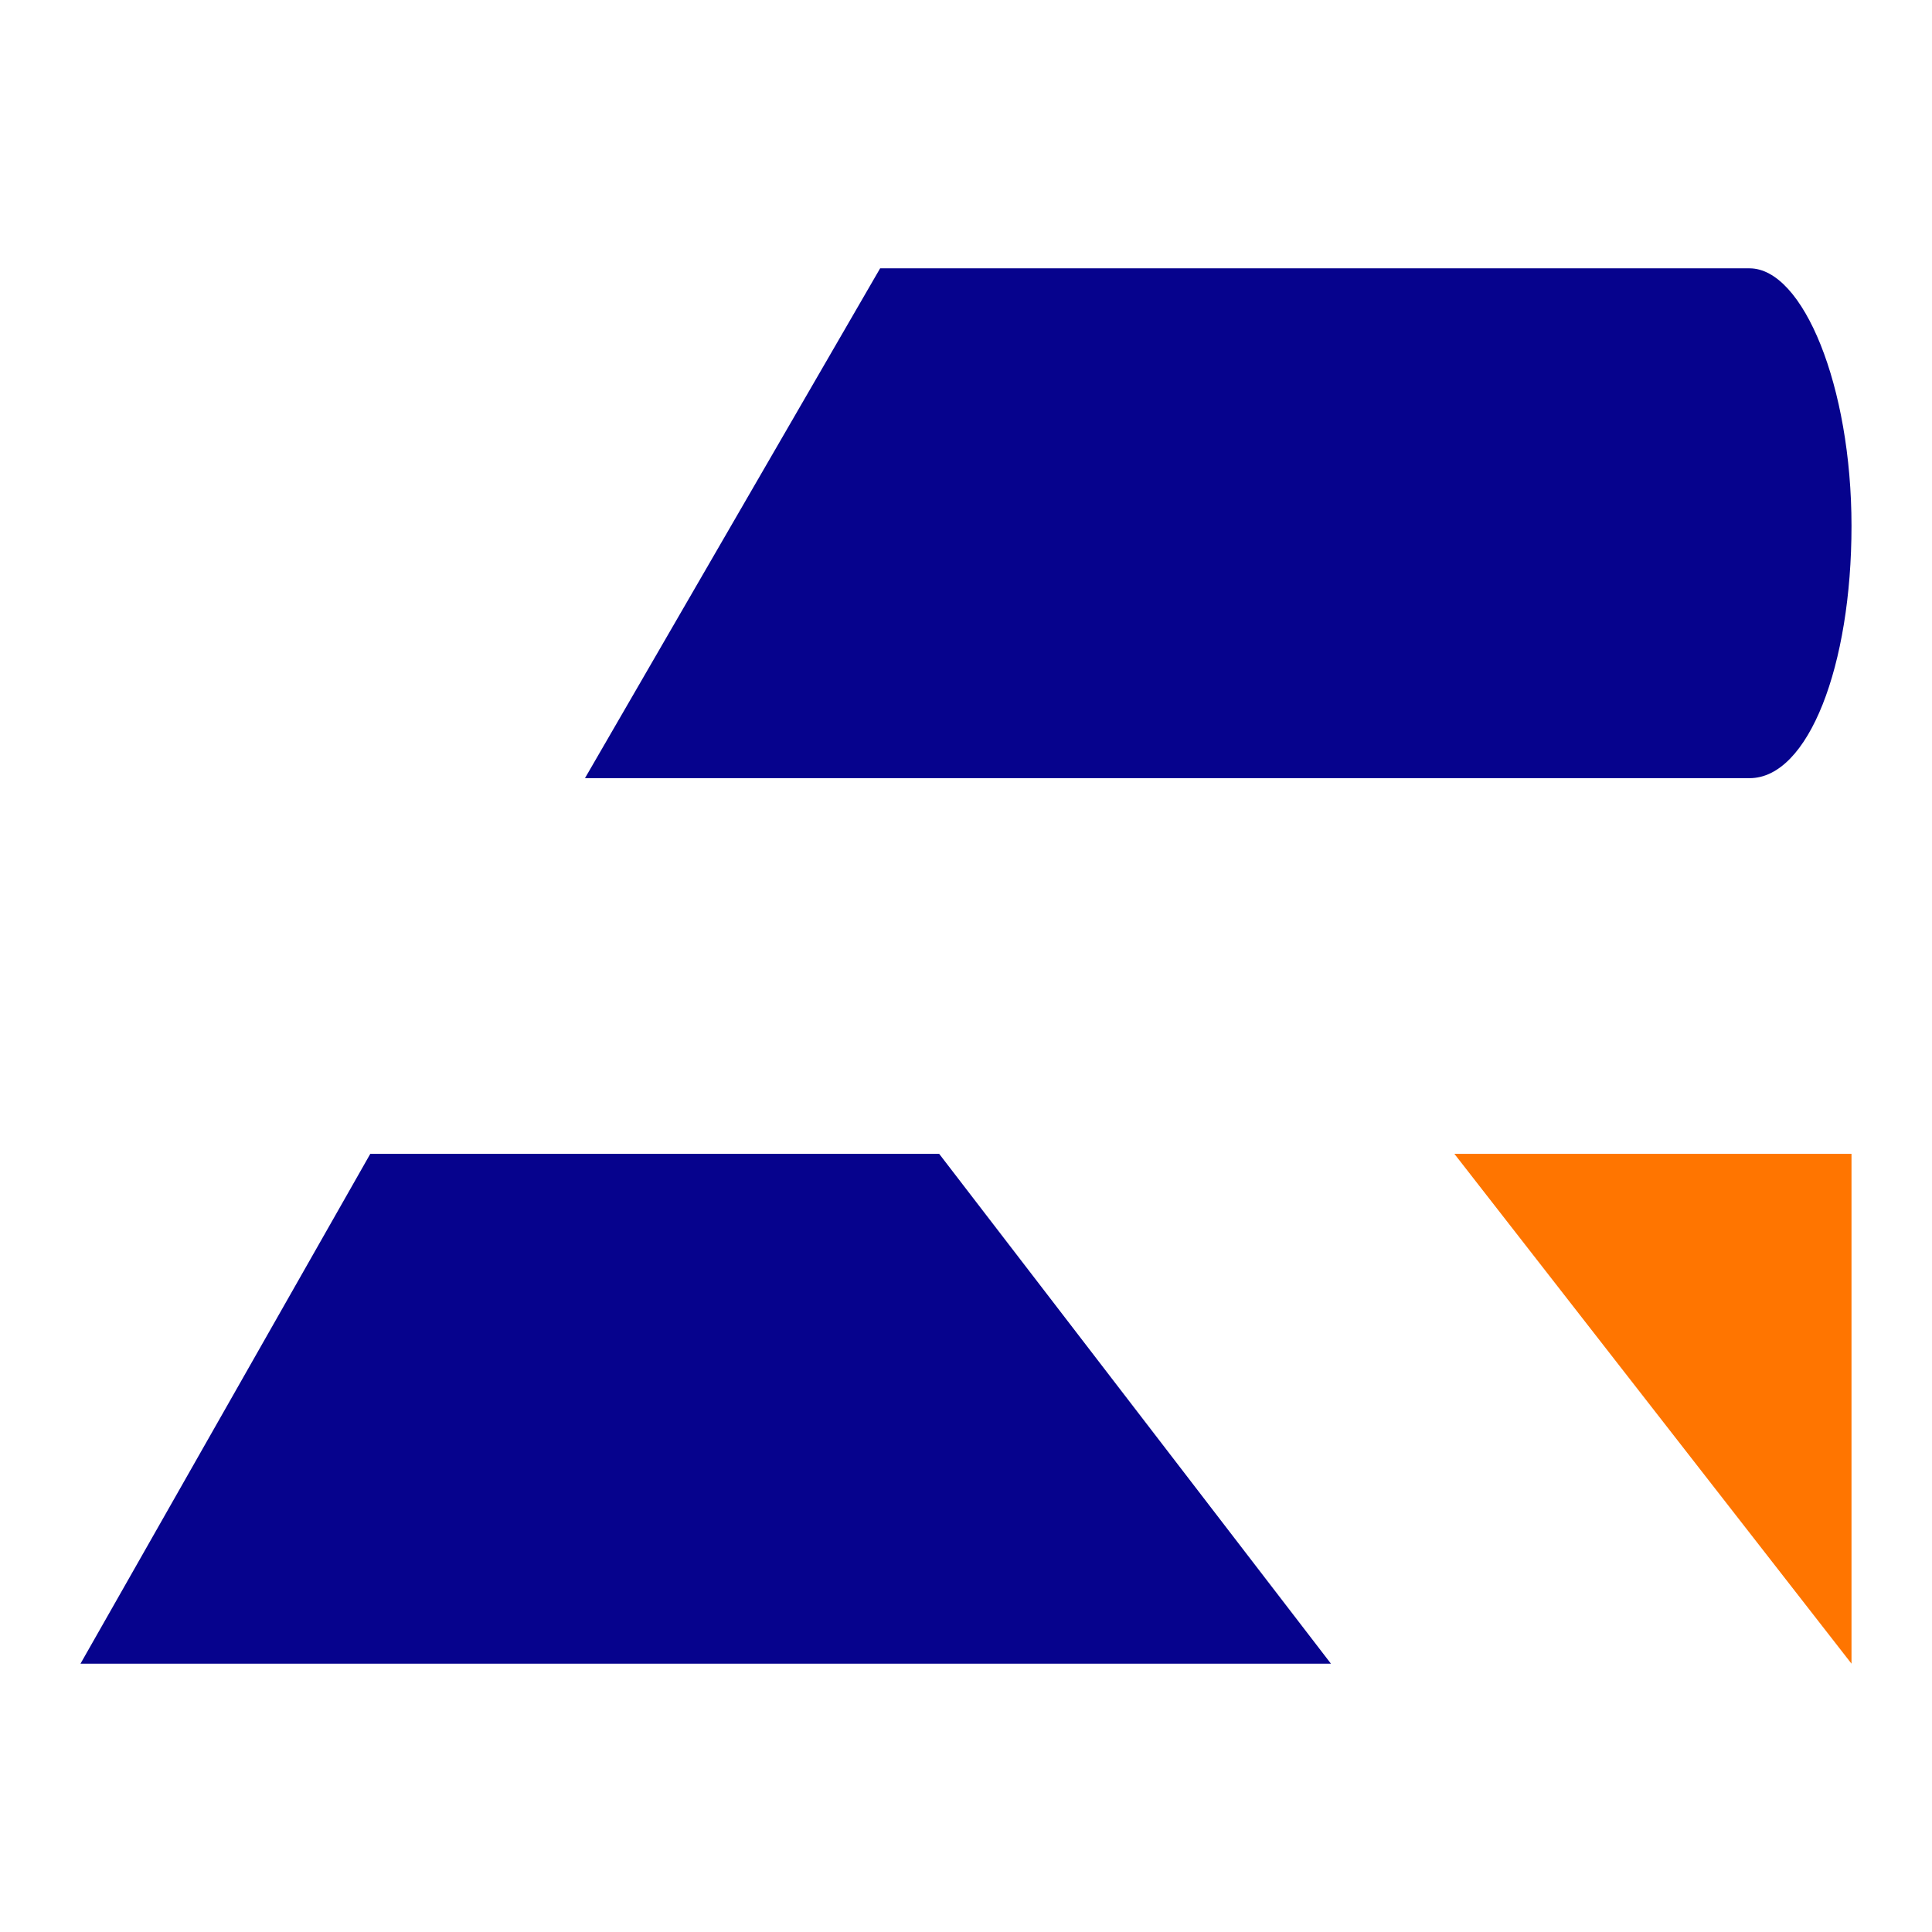
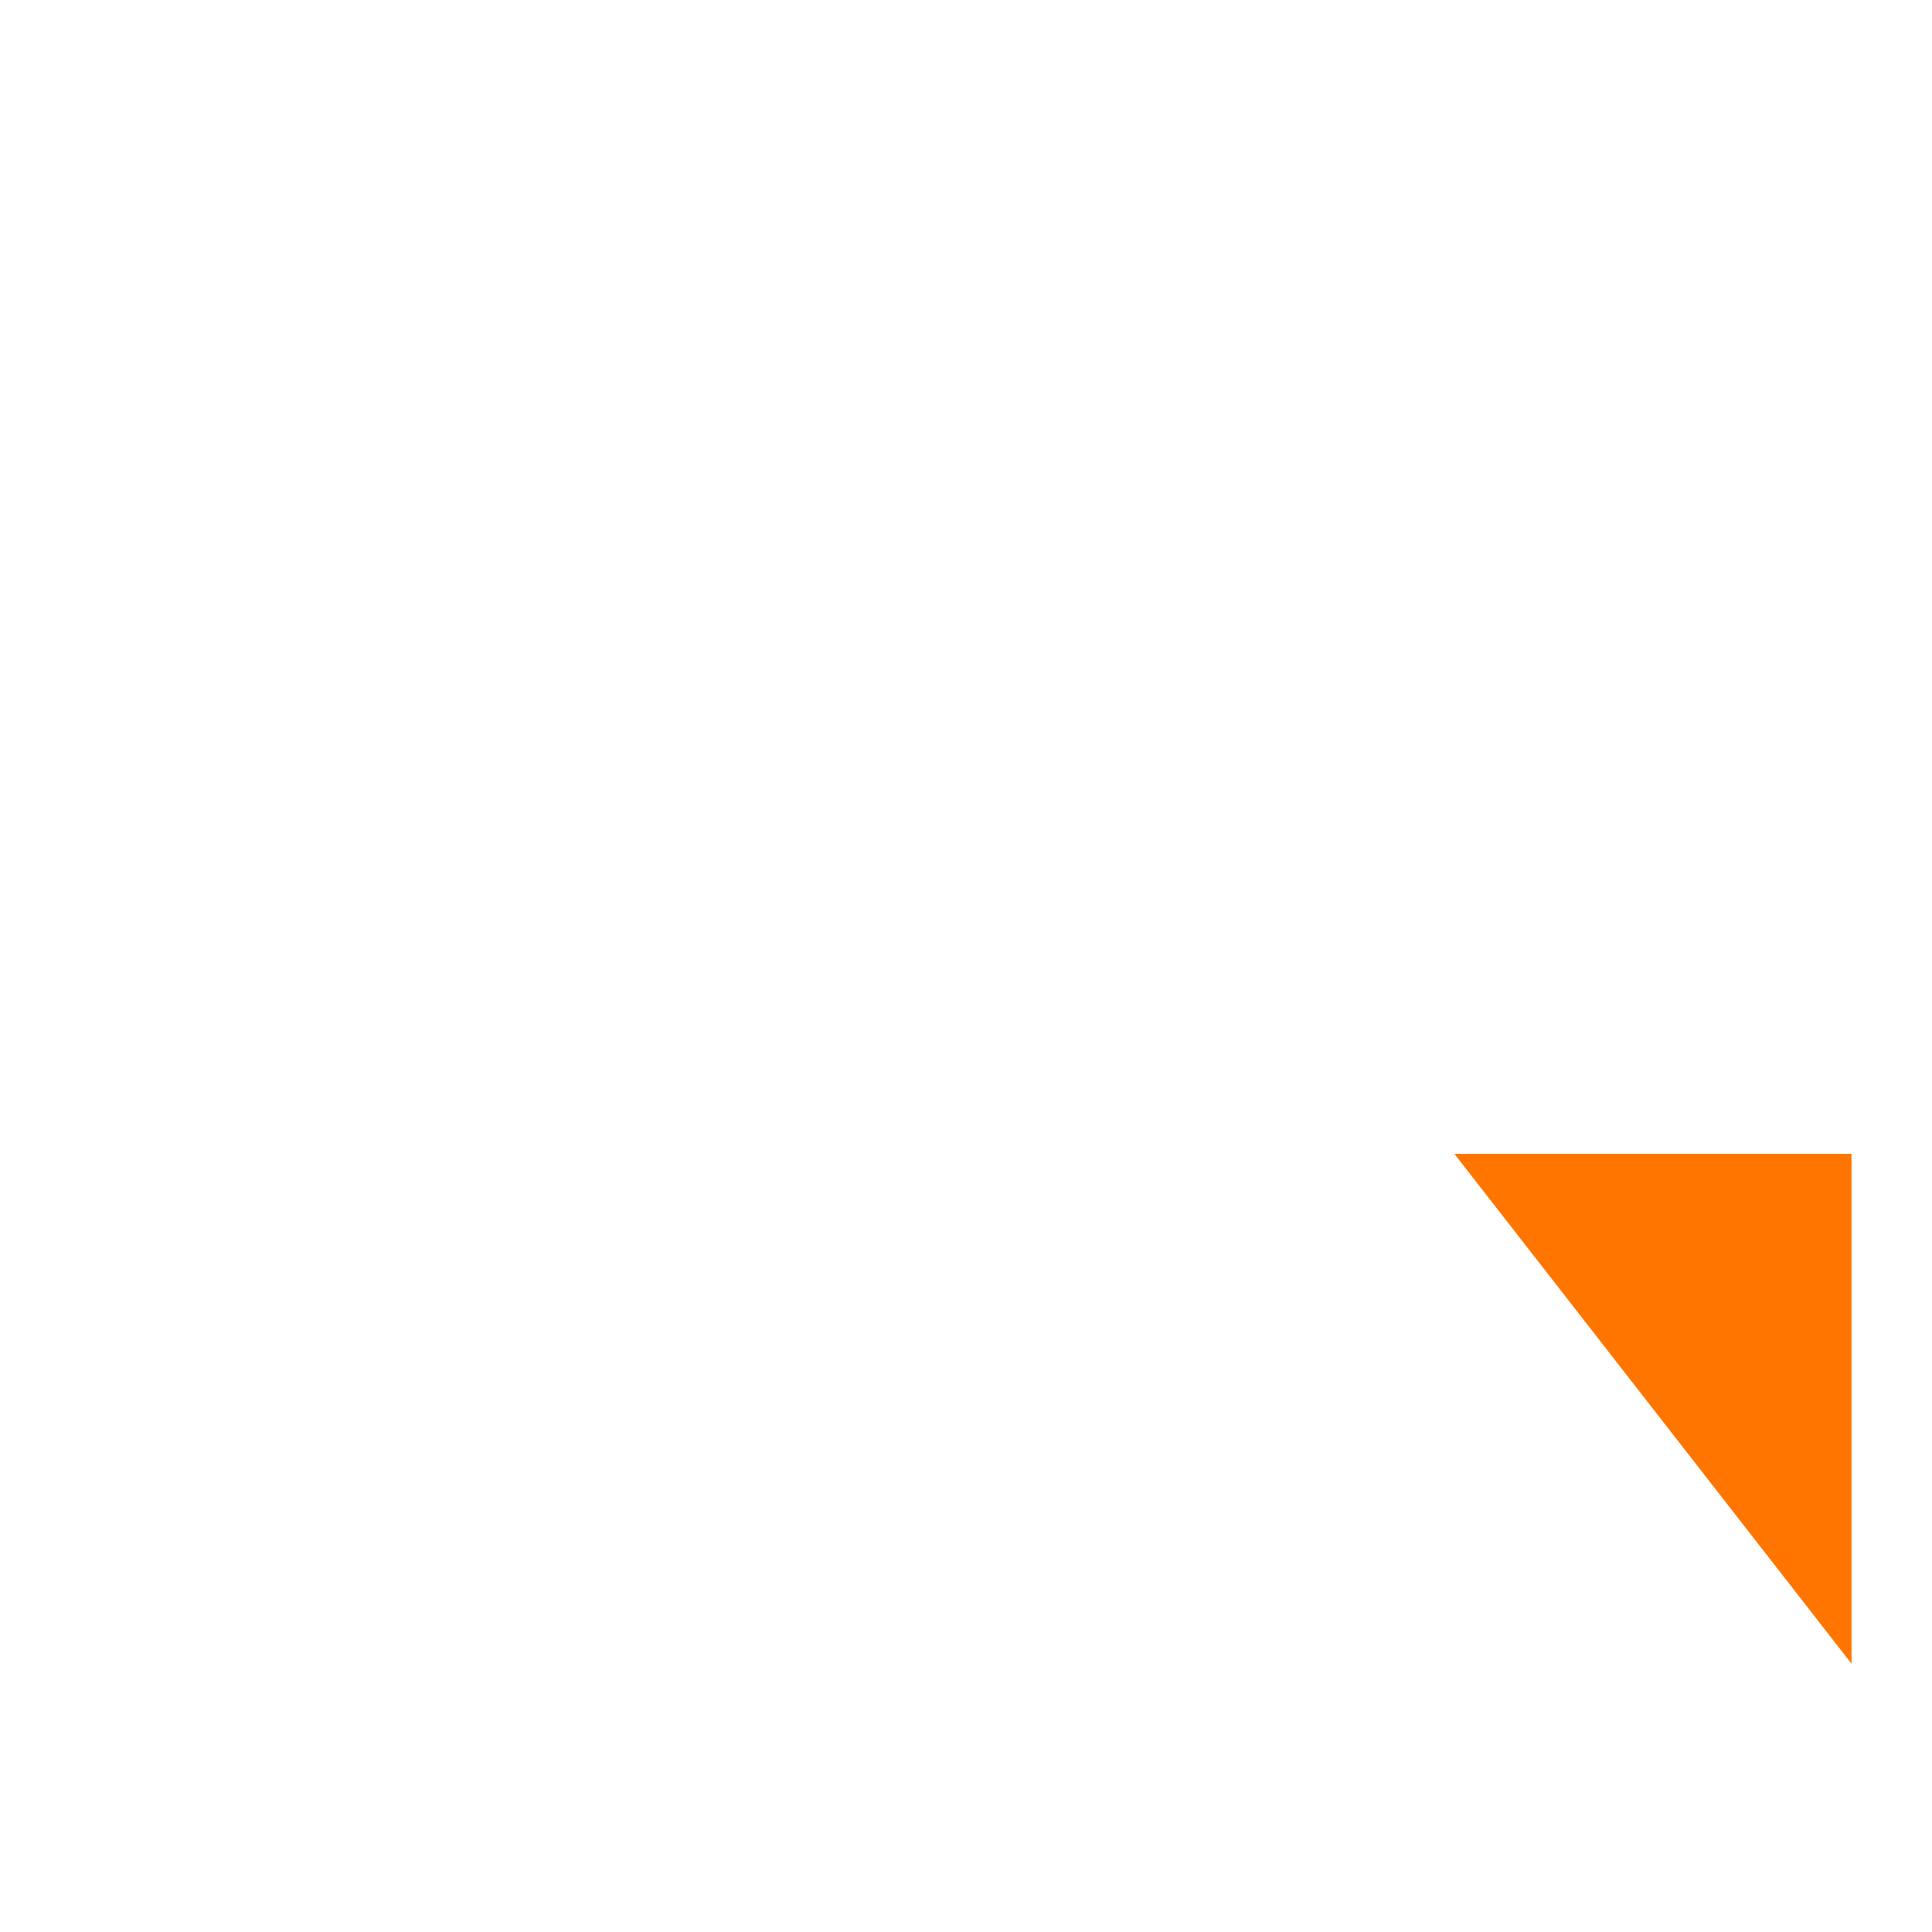
<svg xmlns="http://www.w3.org/2000/svg" version="1.1" id="Calque_1" x="0px" y="0px" viewBox="0 0 36 36" style="enable-background:new 0 0 36 36;" xml:space="preserve">
  <style type="text/css">
	.st0{fill:#06038D;}
	.st1{fill:#FF7500;}
</style>
  <g id="Calque_2-2">
-     <polygon class="st0" points="6.9,21.5 17.5,21.5 24.8,31 1.5,31  " />
    <polygon class="st1" points="34.5,21.5 34.5,31 27.1,21.5  " />
-     <path class="st0" d="M32.6,5H16.4l-5.5,9.5h21.7c1.1,0,1.9-2.1,1.9-4.7S33.6,5,32.6,5z" />
  </g>
</svg>